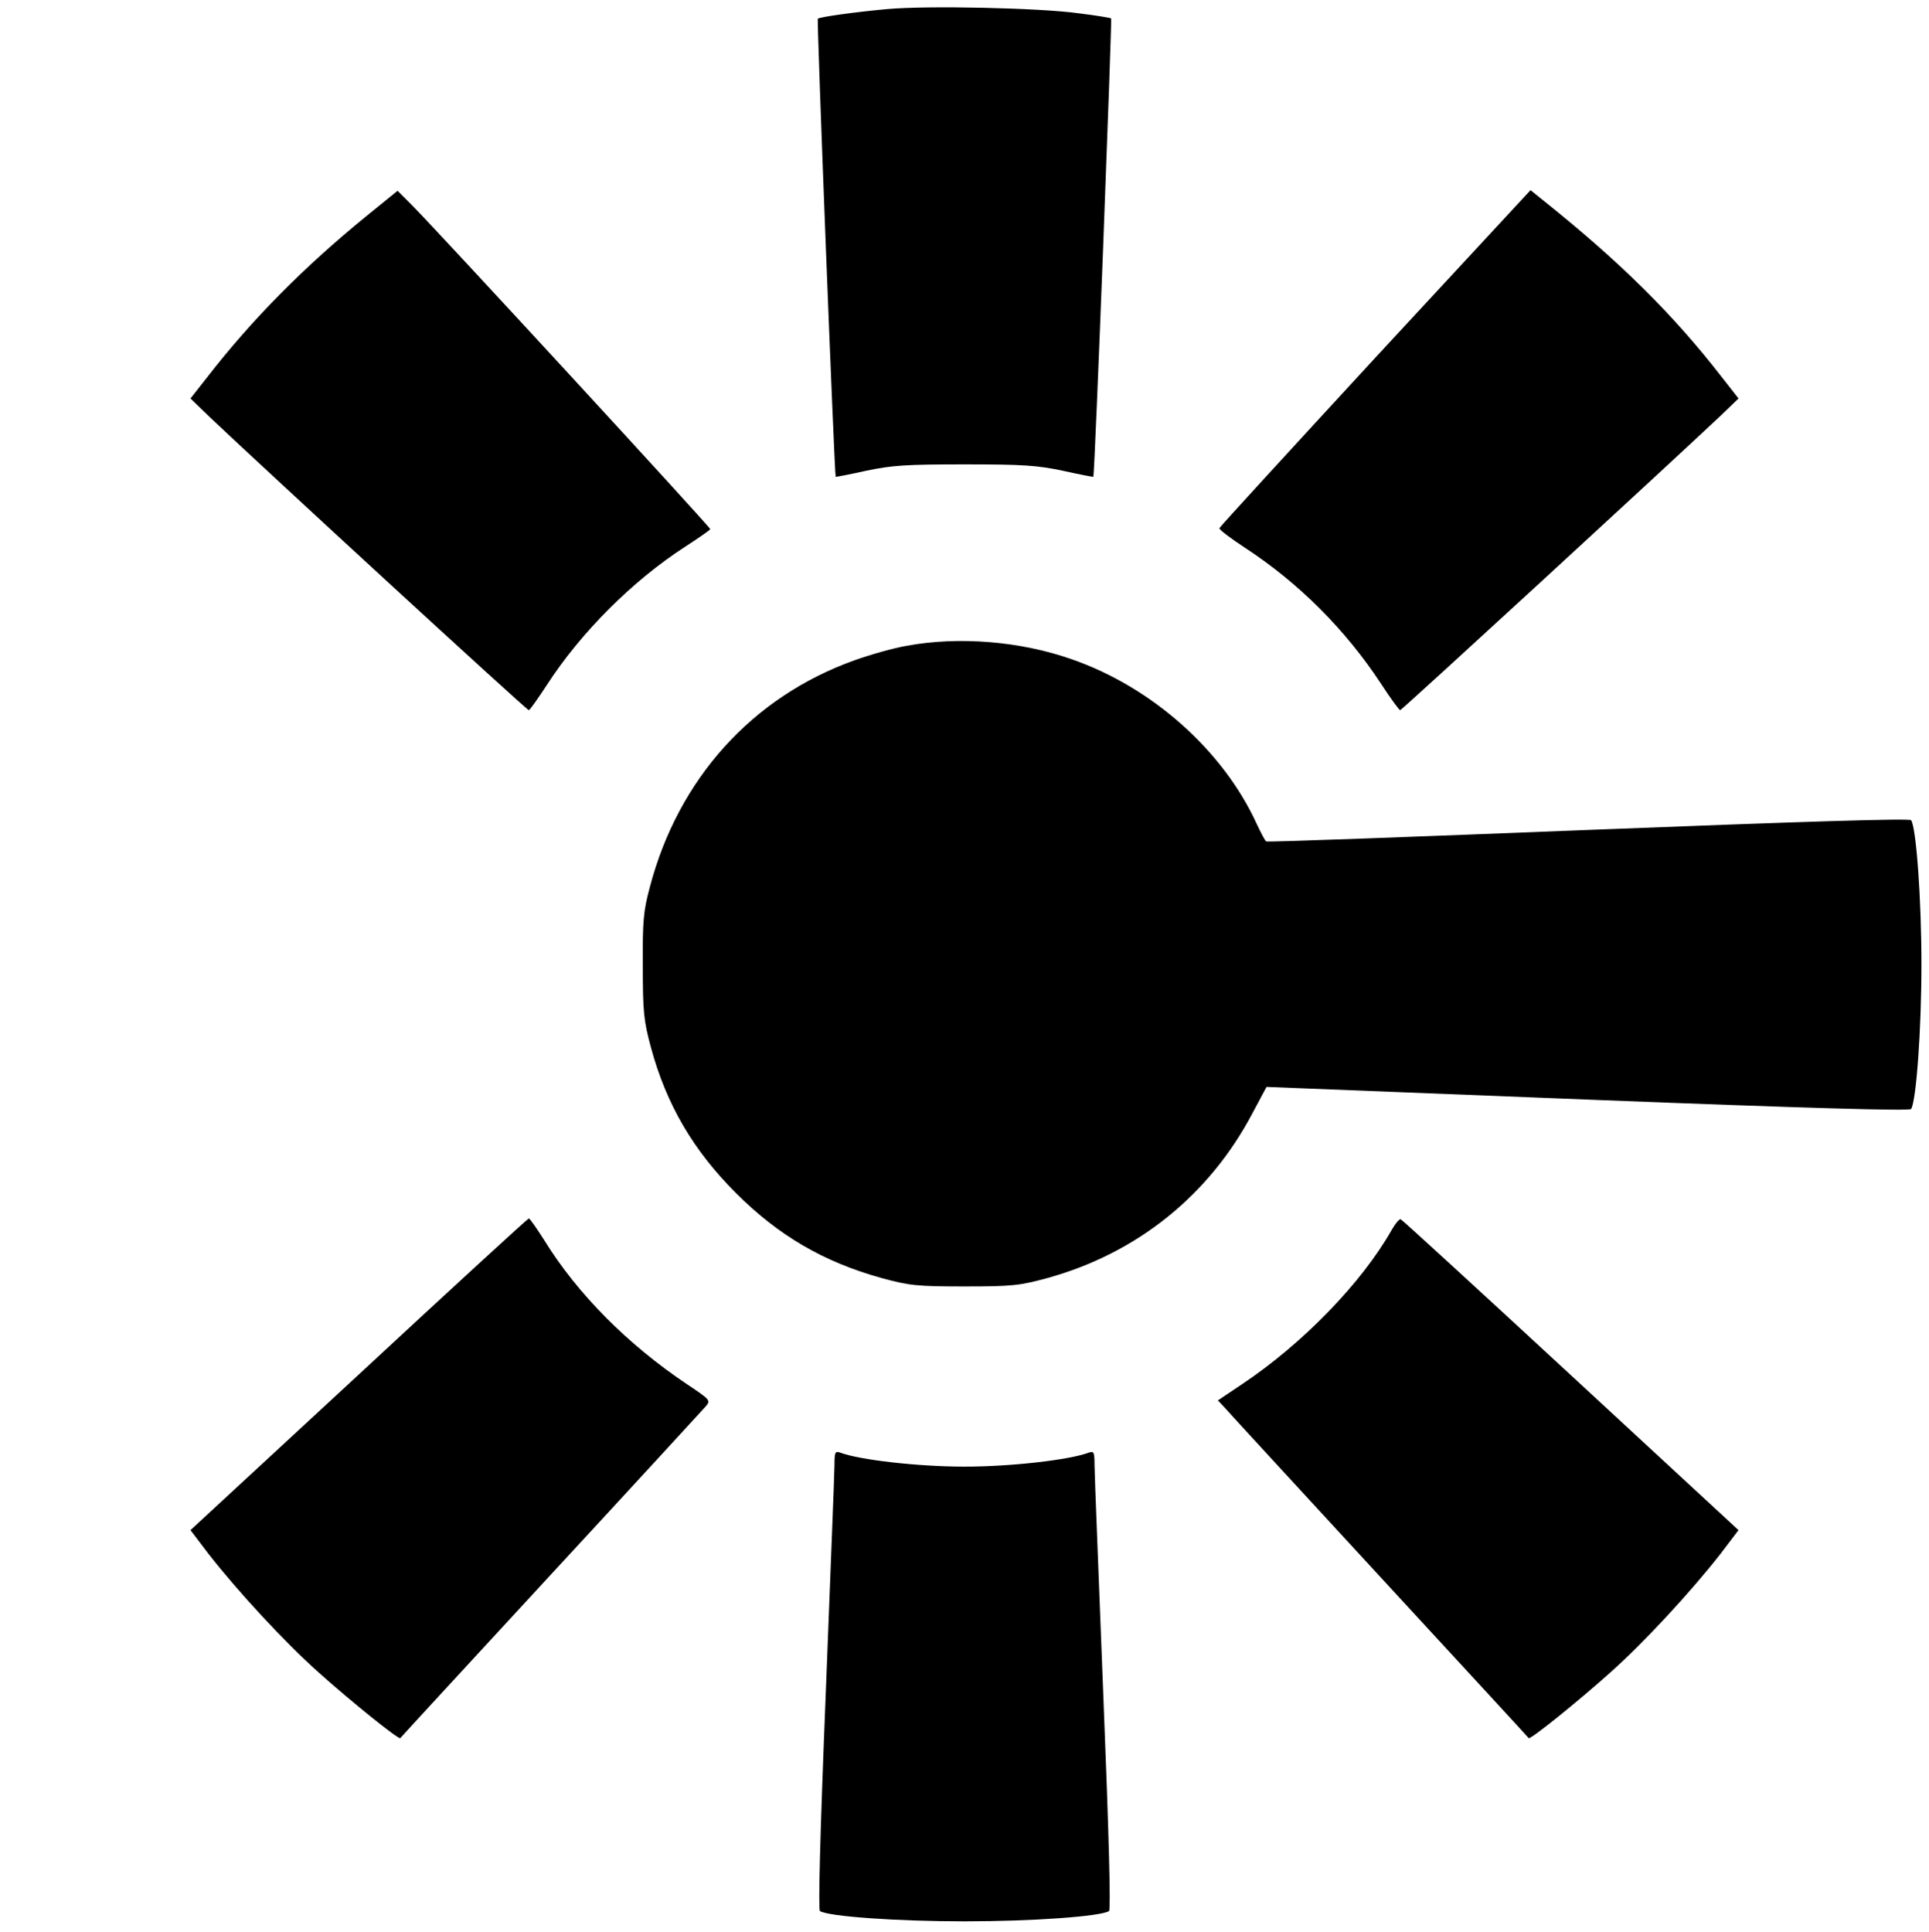
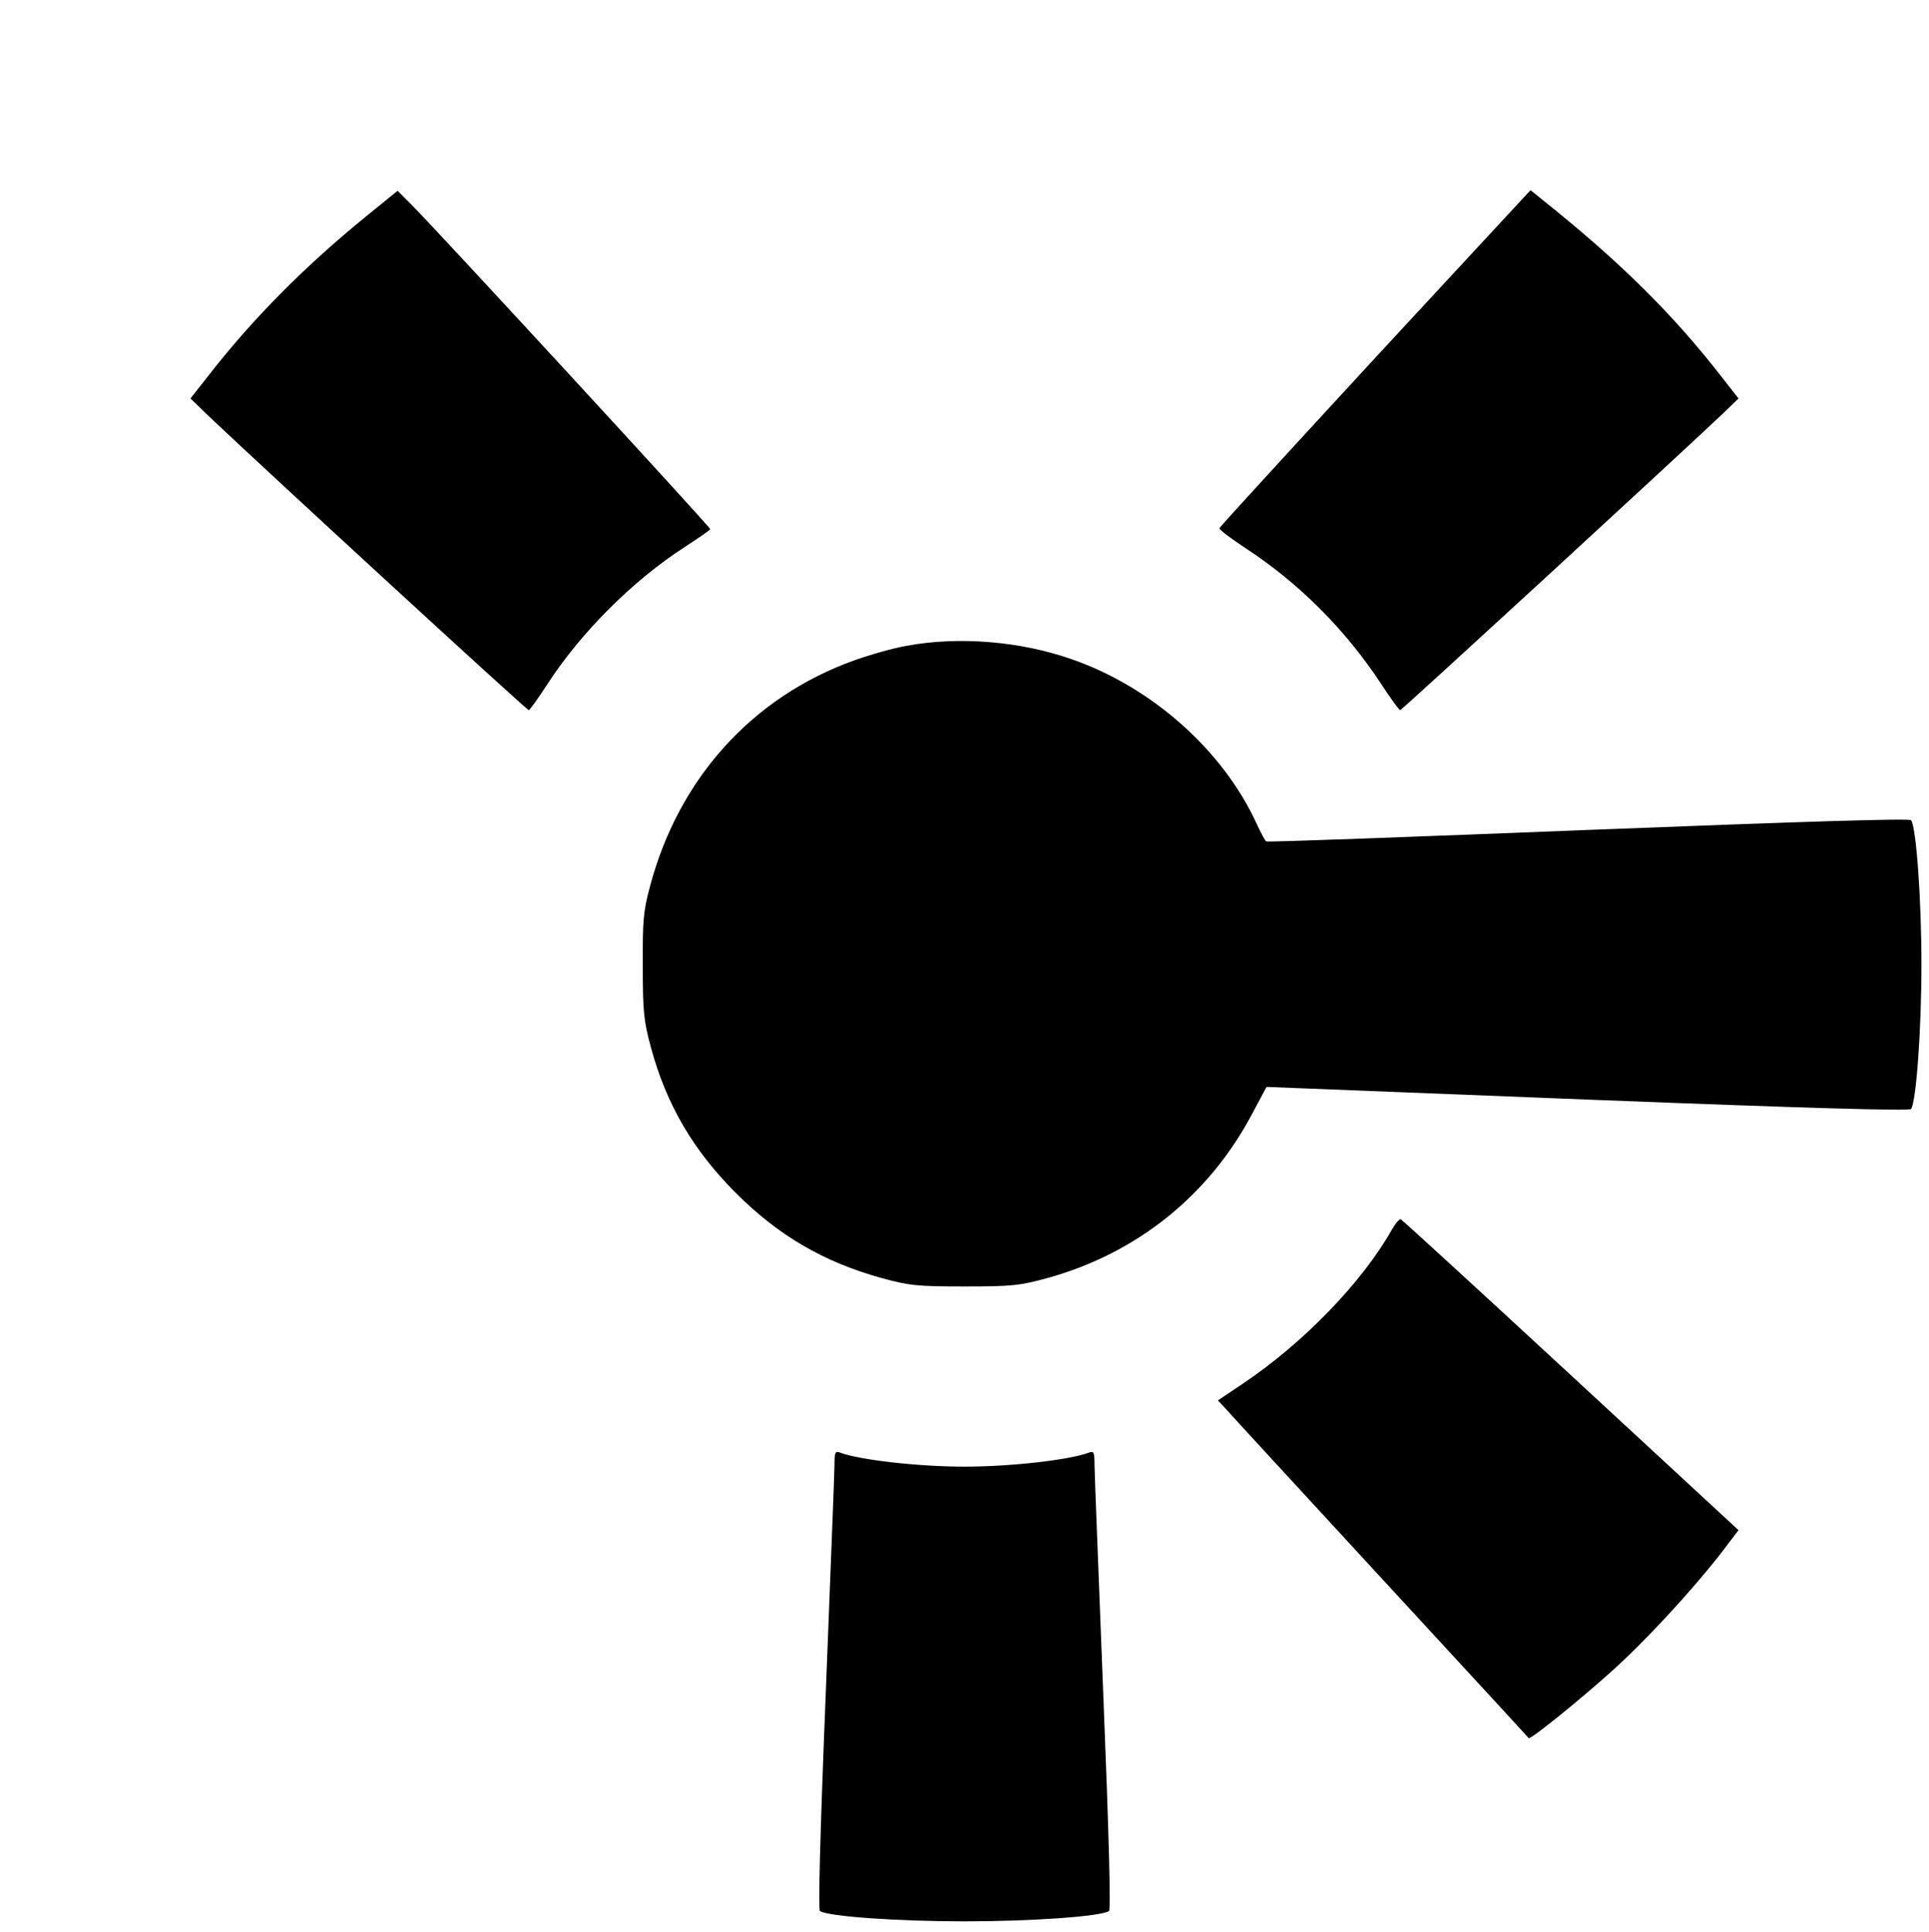
<svg xmlns="http://www.w3.org/2000/svg" version="1.0" width="638pt" height="639pt" viewBox="0 0 638 639" preserveAspectRatio="xMidYMid meet">
  <g transform="translate(0,639) scale(0.1,-0.1)" fill="#000000" stroke="none">
-     <path d="M2935 6360 c-100 -9 -225 -26 -230 -32 -4 -3 55 -1511 59 -1515 1 -1 47 8 101 20 86 18 131 21 325 21 194 0 239 -3 325 -21 54 -12 100 -21 101 -20 5 4 62 1512 59 1516 -2 2 -50 10 -107 17 -129 18 -500 26 -633 14z" />
    <path d="M1214 5677 c-210 -171 -380 -343 -529 -535 l-55 -70 62 -60 c179 -170 1051 -972 1057 -971 3 0 30 38 60 84 112 173 283 344 456 456 46 30 84 56 84 59 1 6 -906 991 -987 1072 l-47 47 -101 -82z" />
    <path d="M4548 5206 c-282 -306 -514 -559 -515 -563 -1 -5 38 -34 85 -65 179 -117 333 -272 450 -450 31 -48 60 -87 63 -87 4 -1 886 810 1062 976 l57 55 -54 69 c-162 209 -336 381 -588 583 l-46 37 -514 -555z" />
    <path d="M2999 4254 c-42 -7 -120 -29 -173 -48 -338 -121 -583 -392 -677 -751 -21 -78 -24 -112 -23 -260 0 -152 3 -181 27 -270 51 -188 139 -339 281 -481 141 -141 290 -228 481 -281 92 -25 115 -28 275 -28 160 0 183 3 275 28 296 82 535 274 678 546 l46 86 1063 -42 c739 -29 1065 -38 1069 -31 17 28 34 264 34 478 0 214 -17 451 -34 477 -4 7 -375 -5 -1066 -32 -583 -23 -1063 -41 -1067 -38 -4 2 -18 29 -32 59 -111 242 -346 451 -610 543 -169 60 -375 77 -547 45z" />
-     <path d="M1187 1844 l-557 -515 60 -79 c97 -124 250 -290 362 -390 108 -97 267 -225 272 -219 1 2 225 245 497 540 272 294 502 545 512 556 18 21 18 22 -60 74 -196 131 -364 300 -473 477 -25 39 -47 71 -51 72 -3 0 -256 -232 -562 -516z" />
    <path d="M4603 2322 c-99 -175 -295 -377 -496 -511 l-79 -53 20 -21 c10 -12 241 -263 512 -557 271 -294 495 -537 496 -539 5 -6 164 122 272 219 112 100 265 266 362 390 l60 79 -555 513 c-305 282 -558 514 -562 515 -5 2 -18 -14 -30 -35z" />
    <path d="M2760 1544 c0 -27 -14 -368 -29 -759 -19 -471 -25 -712 -19 -716 29 -18 255 -34 478 -34 223 0 449 16 478 34 6 4 0 245 -19 716 -15 391 -29 732 -29 759 0 41 -2 47 -17 42 -65 -25 -261 -47 -413 -47 -152 0 -348 22 -413 47 -15 5 -17 -1 -17 -42z" />
  </g>
</svg>